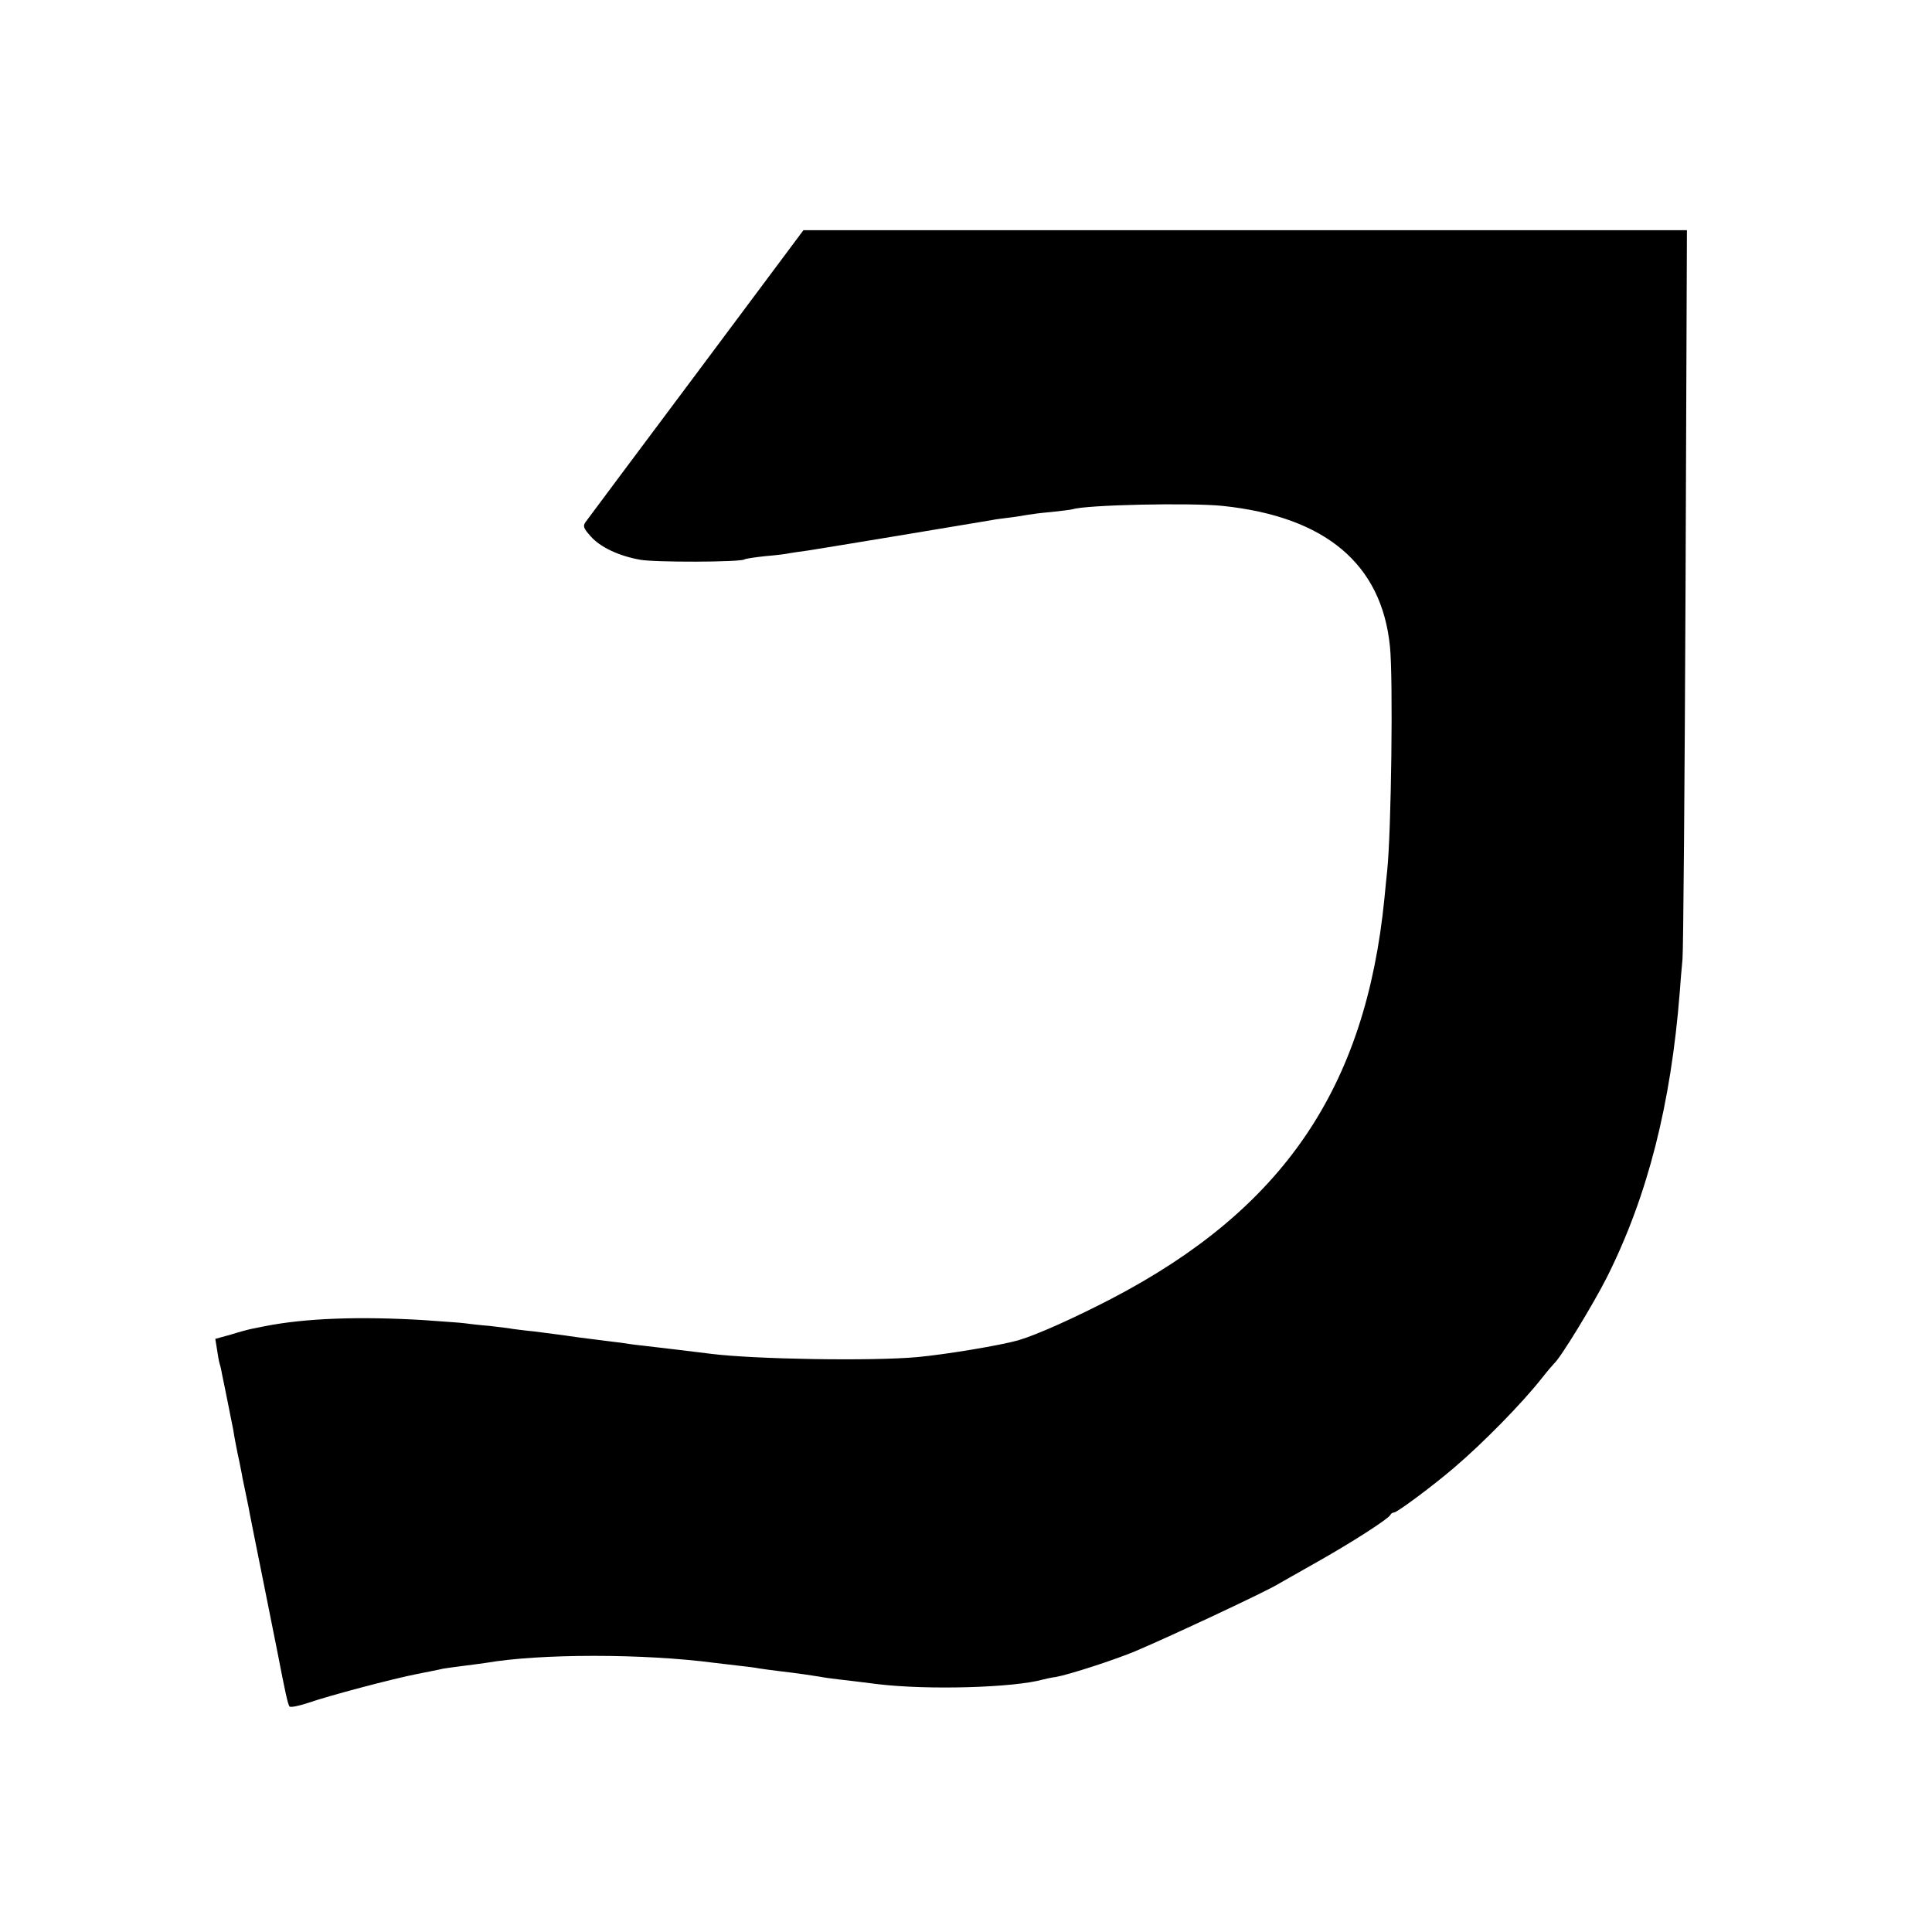
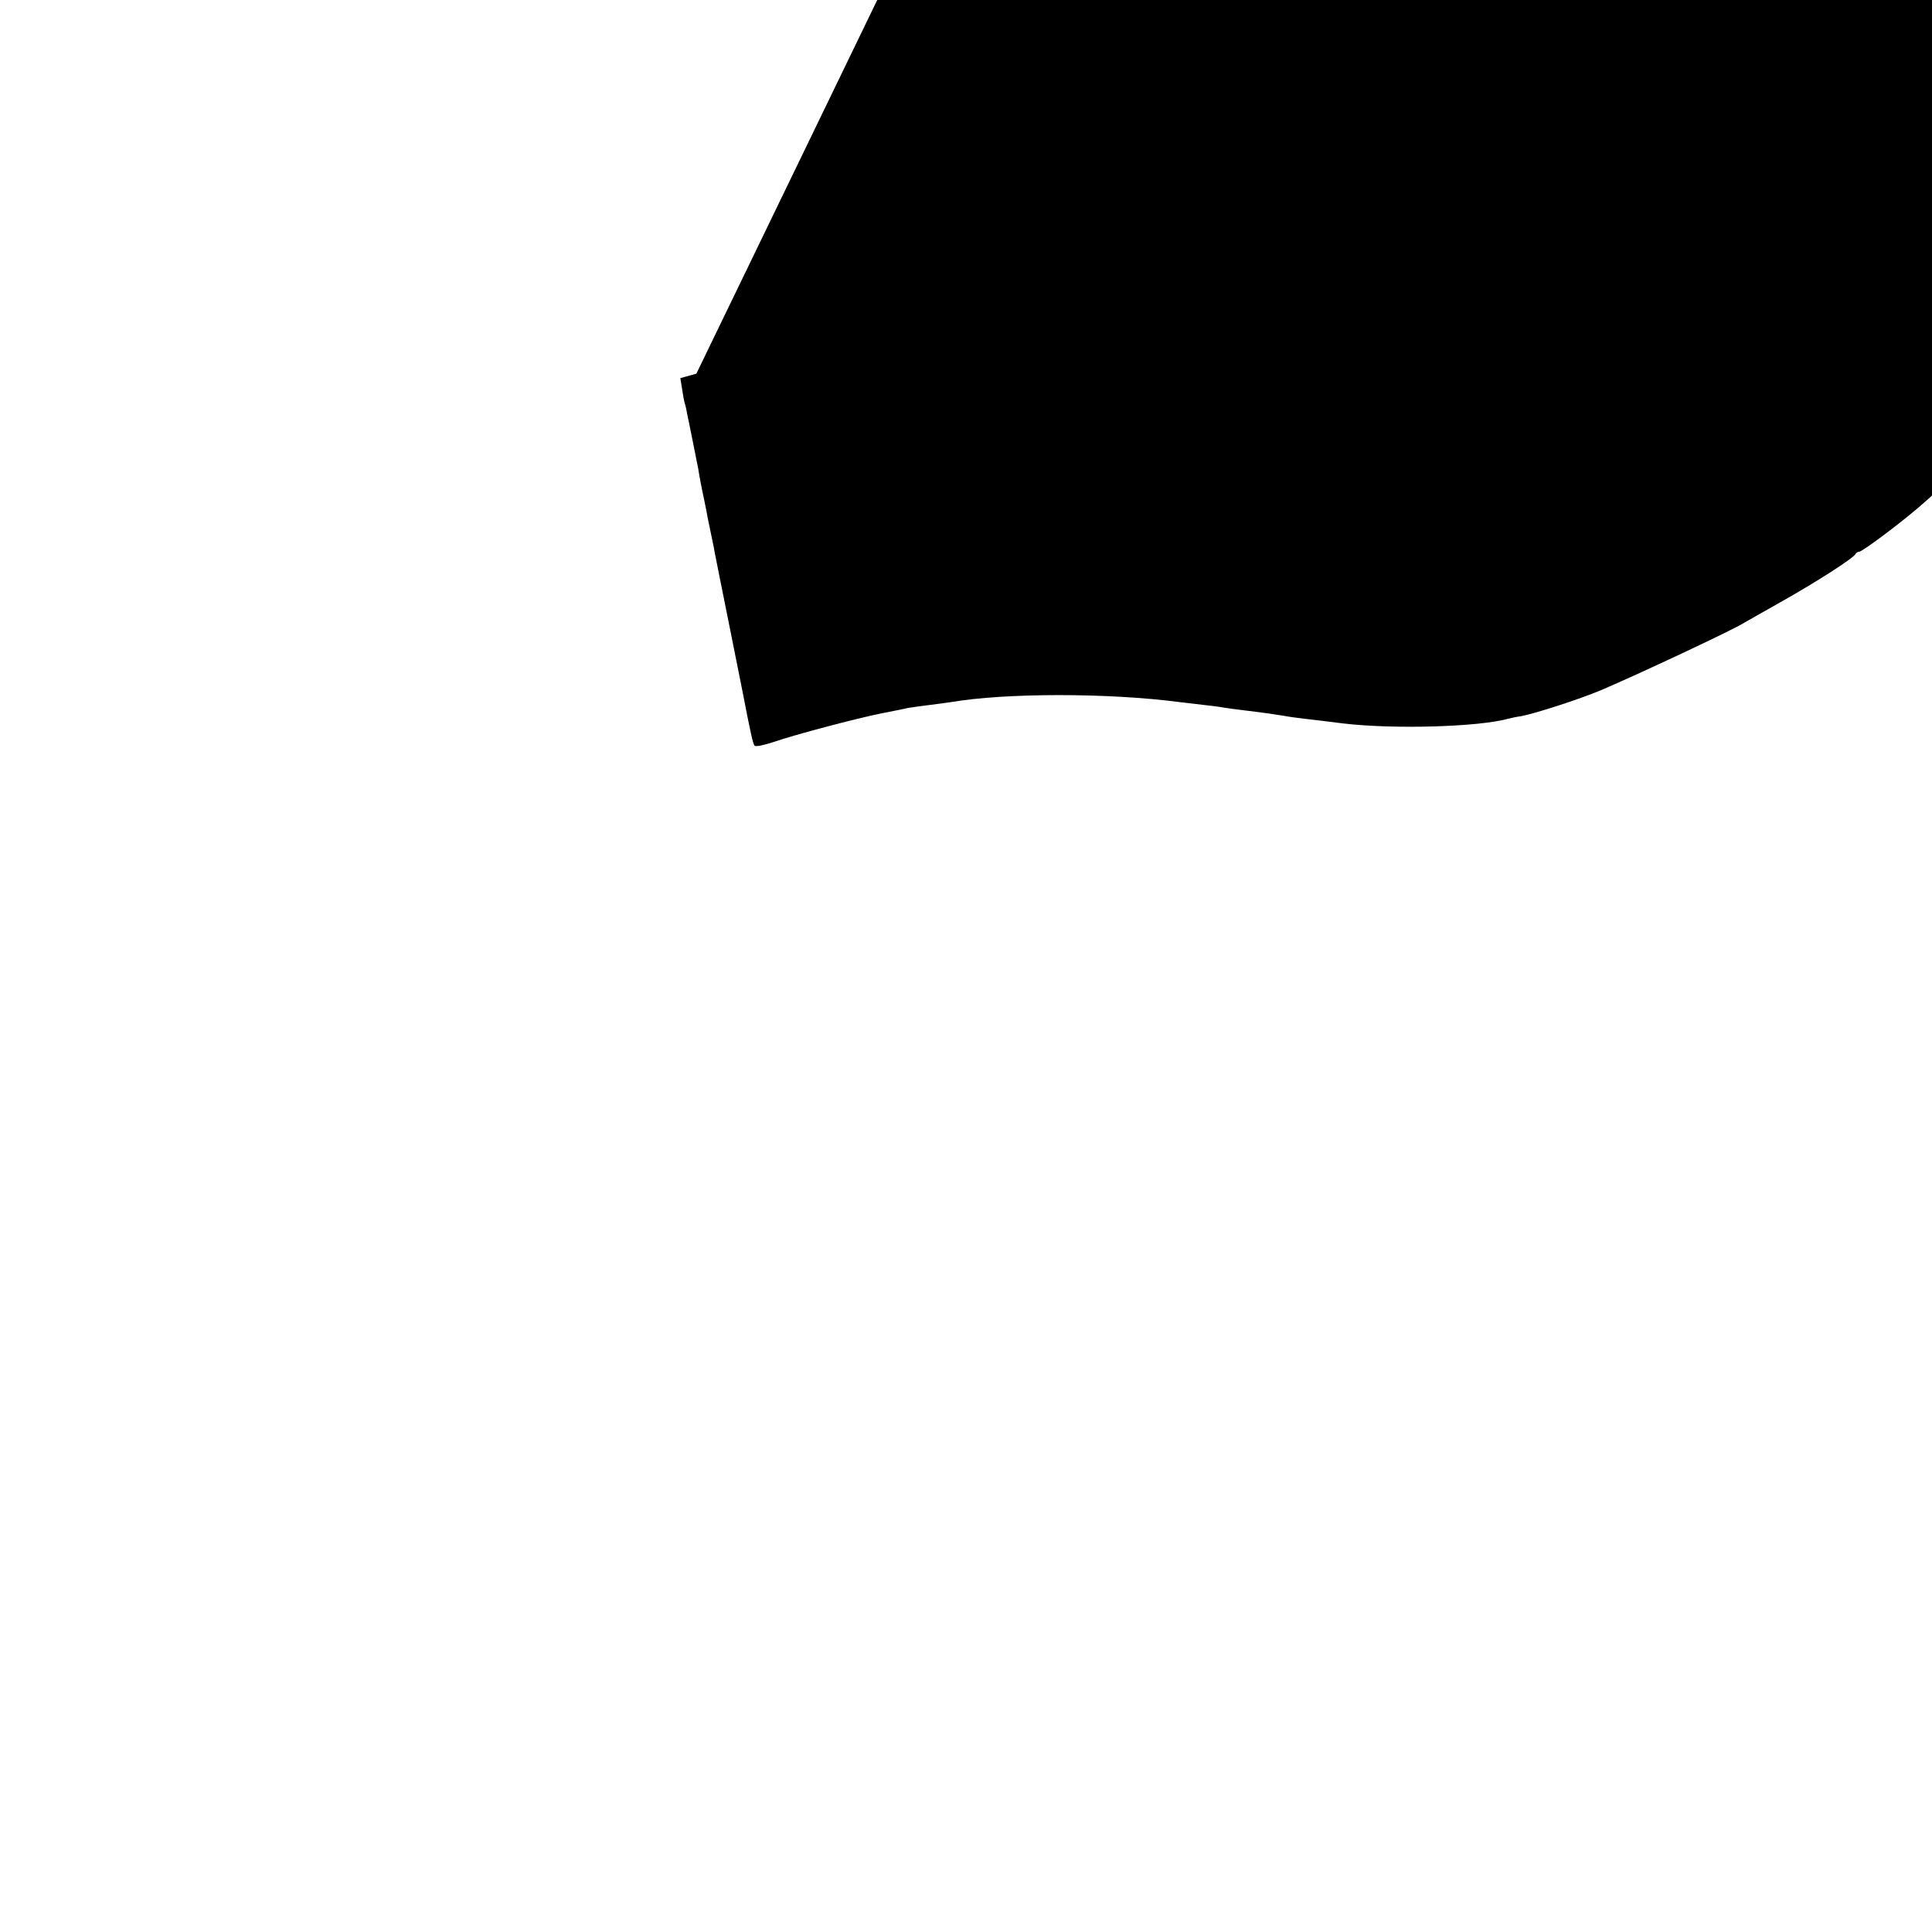
<svg xmlns="http://www.w3.org/2000/svg" version="1.0" width="700pt" height="700pt" viewBox="0 0 700 700" preserveAspectRatio="xMidYMid meet">
  <g transform="translate(0,700) scale(0.1,-0.1)" fill="#000000" stroke="none">
-     <path d="M2523 5646 c-213 -285 -394 -527 -401 -537 -11 -15 -8 -23 18 -52 34 -39 101 -71 179 -85 53 -10 362 -9 378 1 4 3 39 8 76 12 37 3 78 8 90 11 12 2 39 6 62 9 35 5 596 98 665 110 14 3 45 7 70 10 25 3 54 8 65 10 11 2 49 7 85 10 36 4 70 8 77 10 49 16 428 24 543 12 372 -39 576 -210 606 -509 12 -113 5 -670 -10 -813 -2 -16 -6 -61 -10 -100 -68 -687 -367 -1126 -988 -1450 -135 -70 -268 -130 -338 -151 -63 -18 -259 -51 -366 -61 -165 -15 -592 -8 -749 12 -31 4 -180 22 -250 30 -22 2 -56 7 -75 10 -19 2 -55 7 -80 10 -43 5 -94 12 -150 20 -14 2 -52 7 -85 11 -33 3 -68 8 -77 9 -9 2 -48 7 -85 11 -37 3 -79 8 -93 10 -14 2 -79 6 -145 11 -231 14 -429 7 -575 -22 -14 -3 -34 -7 -45 -9 -11 -2 -46 -11 -77 -21 l-58 -16 6 -37 c3 -20 7 -45 10 -54 3 -9 7 -27 9 -40 3 -13 12 -59 21 -103 9 -44 17 -87 19 -95 2 -17 15 -84 22 -115 2 -11 6 -31 9 -45 2 -14 9 -45 14 -70 5 -25 12 -56 14 -70 3 -14 25 -128 51 -255 25 -126 48 -241 51 -255 27 -140 37 -186 43 -193 4 -4 34 2 67 13 78 27 305 87 396 105 40 8 82 16 93 19 12 2 48 7 80 11 33 4 67 9 75 10 198 34 572 34 830 0 19 -2 58 -7 85 -10 28 -3 61 -7 75 -10 14 -2 48 -7 75 -10 67 -8 115 -15 145 -20 14 -3 45 -7 70 -10 25 -3 88 -10 140 -17 183 -22 493 -13 600 17 8 2 29 7 46 9 49 9 213 62 289 94 134 57 475 217 515 242 8 5 69 39 134 76 130 73 269 162 274 176 2 4 8 8 13 8 11 0 140 96 216 161 106 90 247 234 318 324 22 28 43 52 46 55 22 18 142 215 191 312 148 295 232 627 264 1033 2 33 7 87 10 120 3 33 8 641 11 1351 l5 1290 -1601 0 -1600 0 -388 -520z" />
+     <path d="M2523 5646 l-58 -16 6 -37 c3 -20 7 -45 10 -54 3 -9 7 -27 9 -40 3 -13 12 -59 21 -103 9 -44 17 -87 19 -95 2 -17 15 -84 22 -115 2 -11 6 -31 9 -45 2 -14 9 -45 14 -70 5 -25 12 -56 14 -70 3 -14 25 -128 51 -255 25 -126 48 -241 51 -255 27 -140 37 -186 43 -193 4 -4 34 2 67 13 78 27 305 87 396 105 40 8 82 16 93 19 12 2 48 7 80 11 33 4 67 9 75 10 198 34 572 34 830 0 19 -2 58 -7 85 -10 28 -3 61 -7 75 -10 14 -2 48 -7 75 -10 67 -8 115 -15 145 -20 14 -3 45 -7 70 -10 25 -3 88 -10 140 -17 183 -22 493 -13 600 17 8 2 29 7 46 9 49 9 213 62 289 94 134 57 475 217 515 242 8 5 69 39 134 76 130 73 269 162 274 176 2 4 8 8 13 8 11 0 140 96 216 161 106 90 247 234 318 324 22 28 43 52 46 55 22 18 142 215 191 312 148 295 232 627 264 1033 2 33 7 87 10 120 3 33 8 641 11 1351 l5 1290 -1601 0 -1600 0 -388 -520z" />
  </g>
</svg>